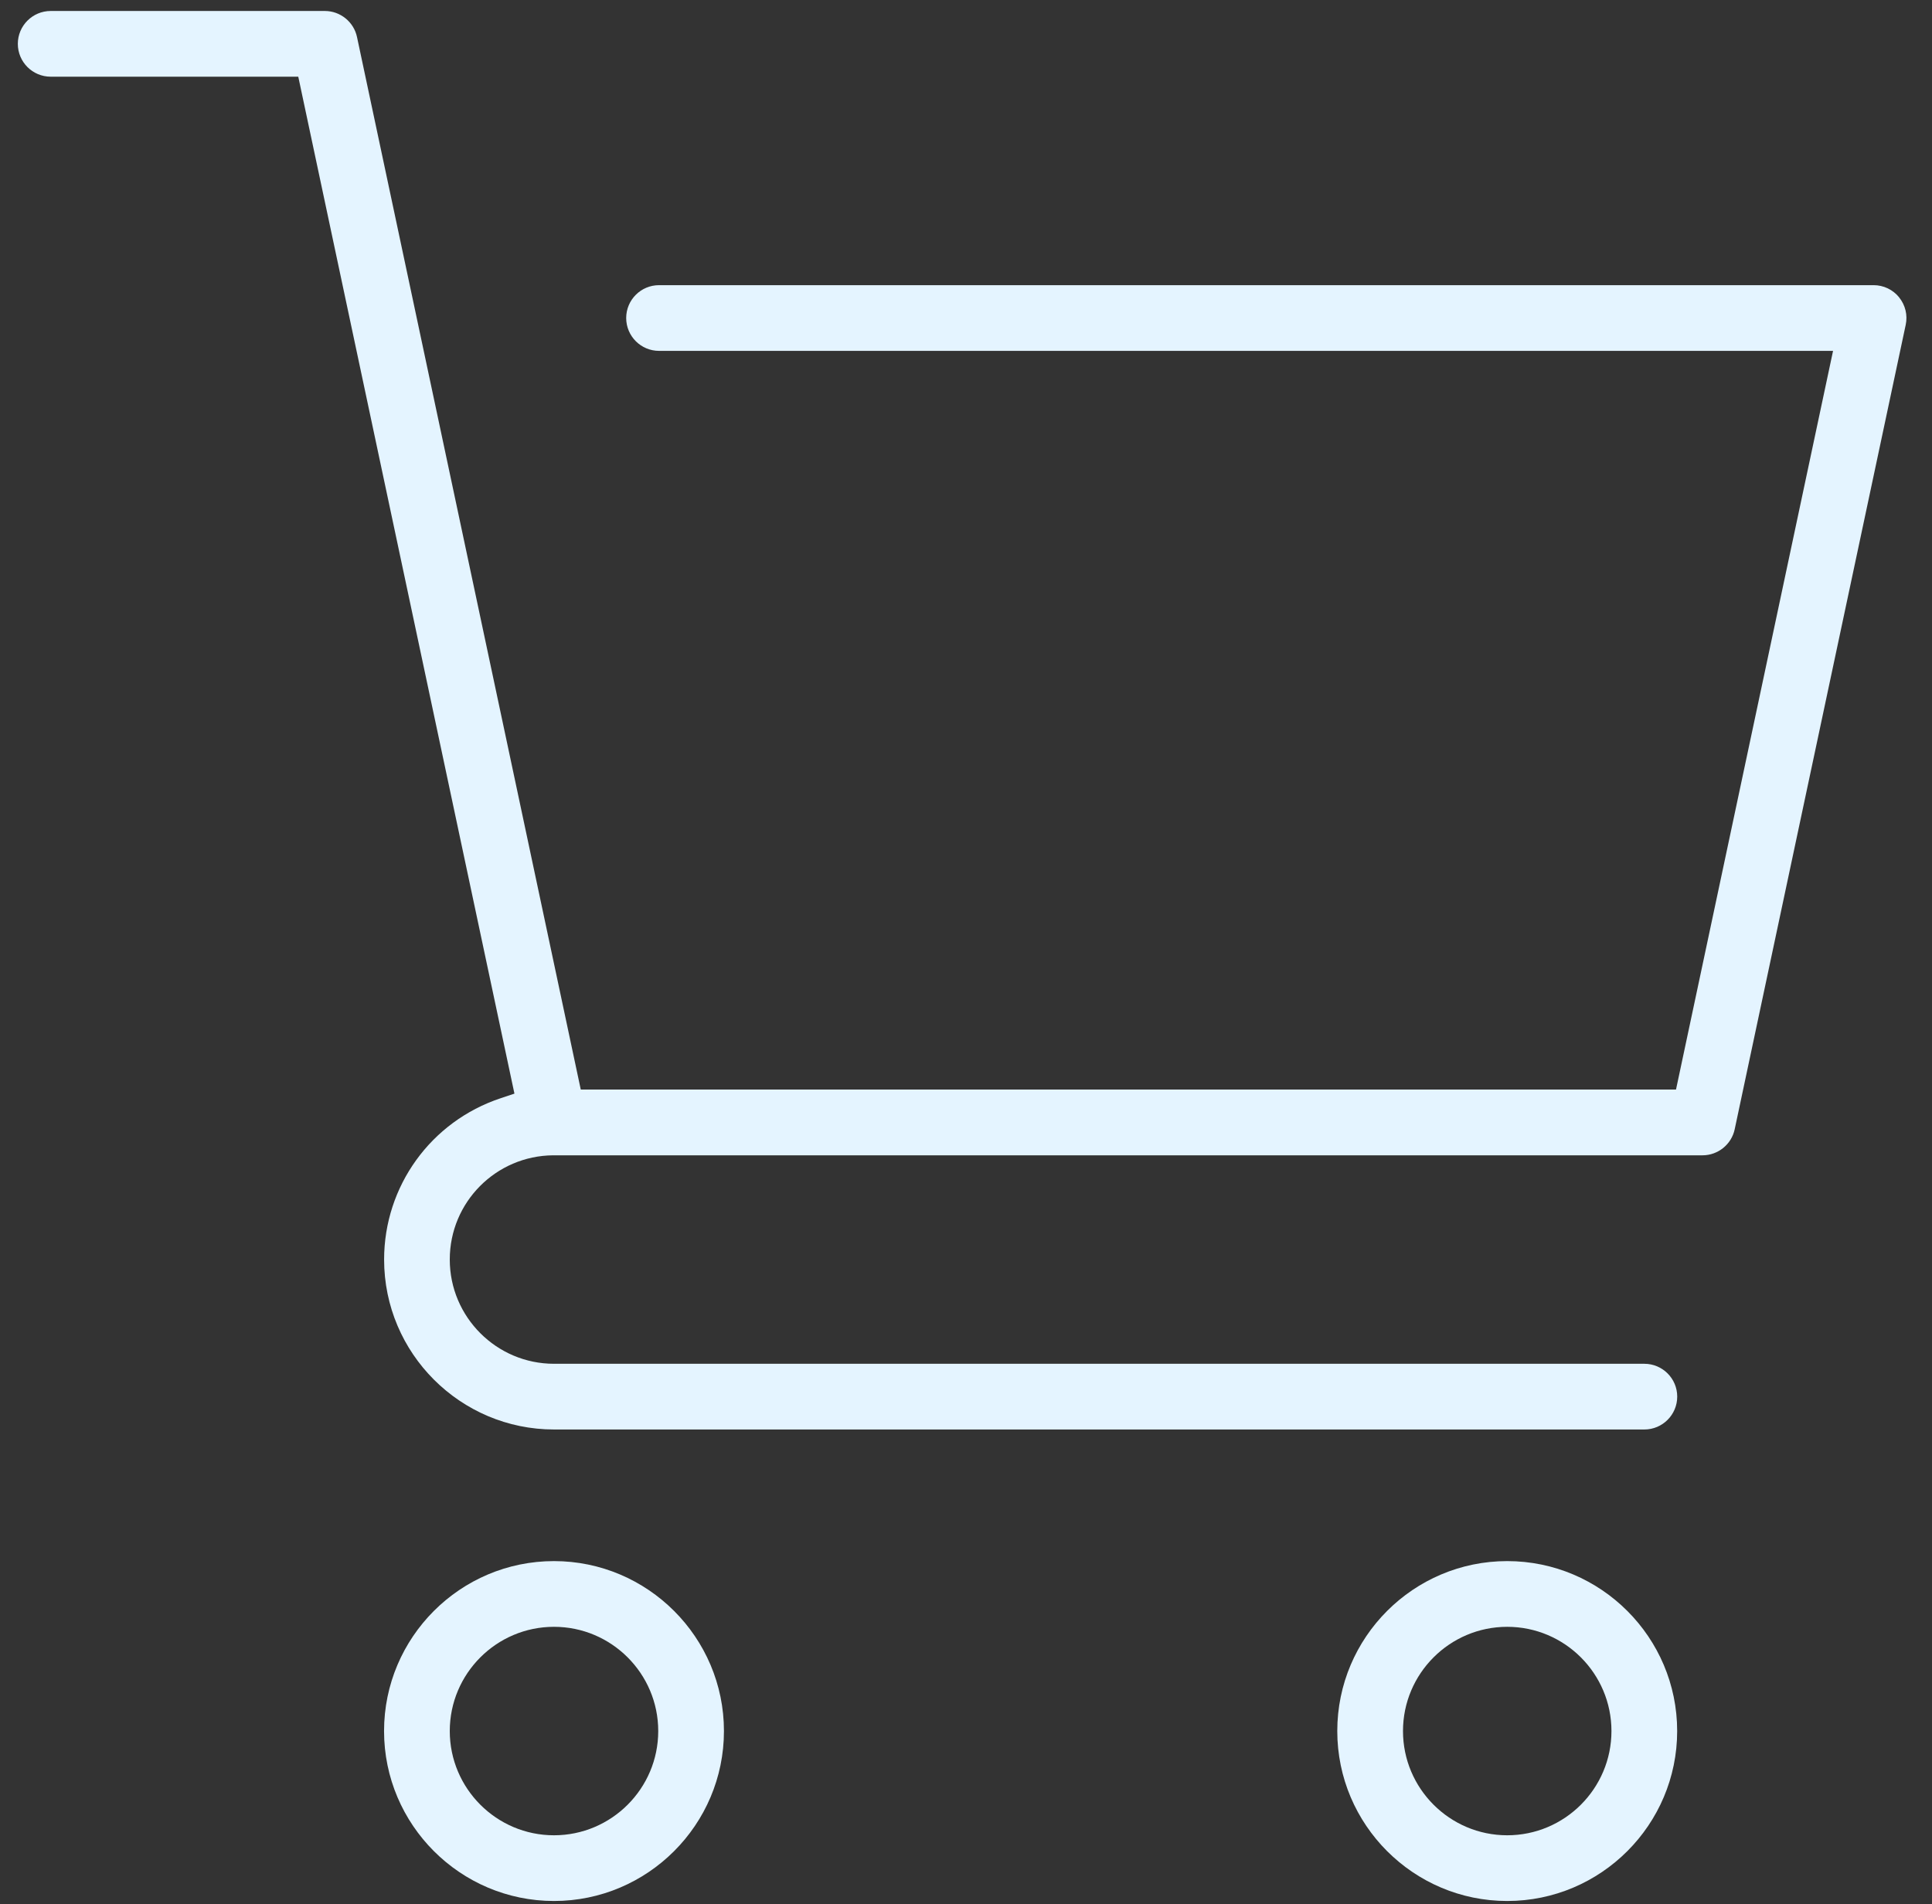
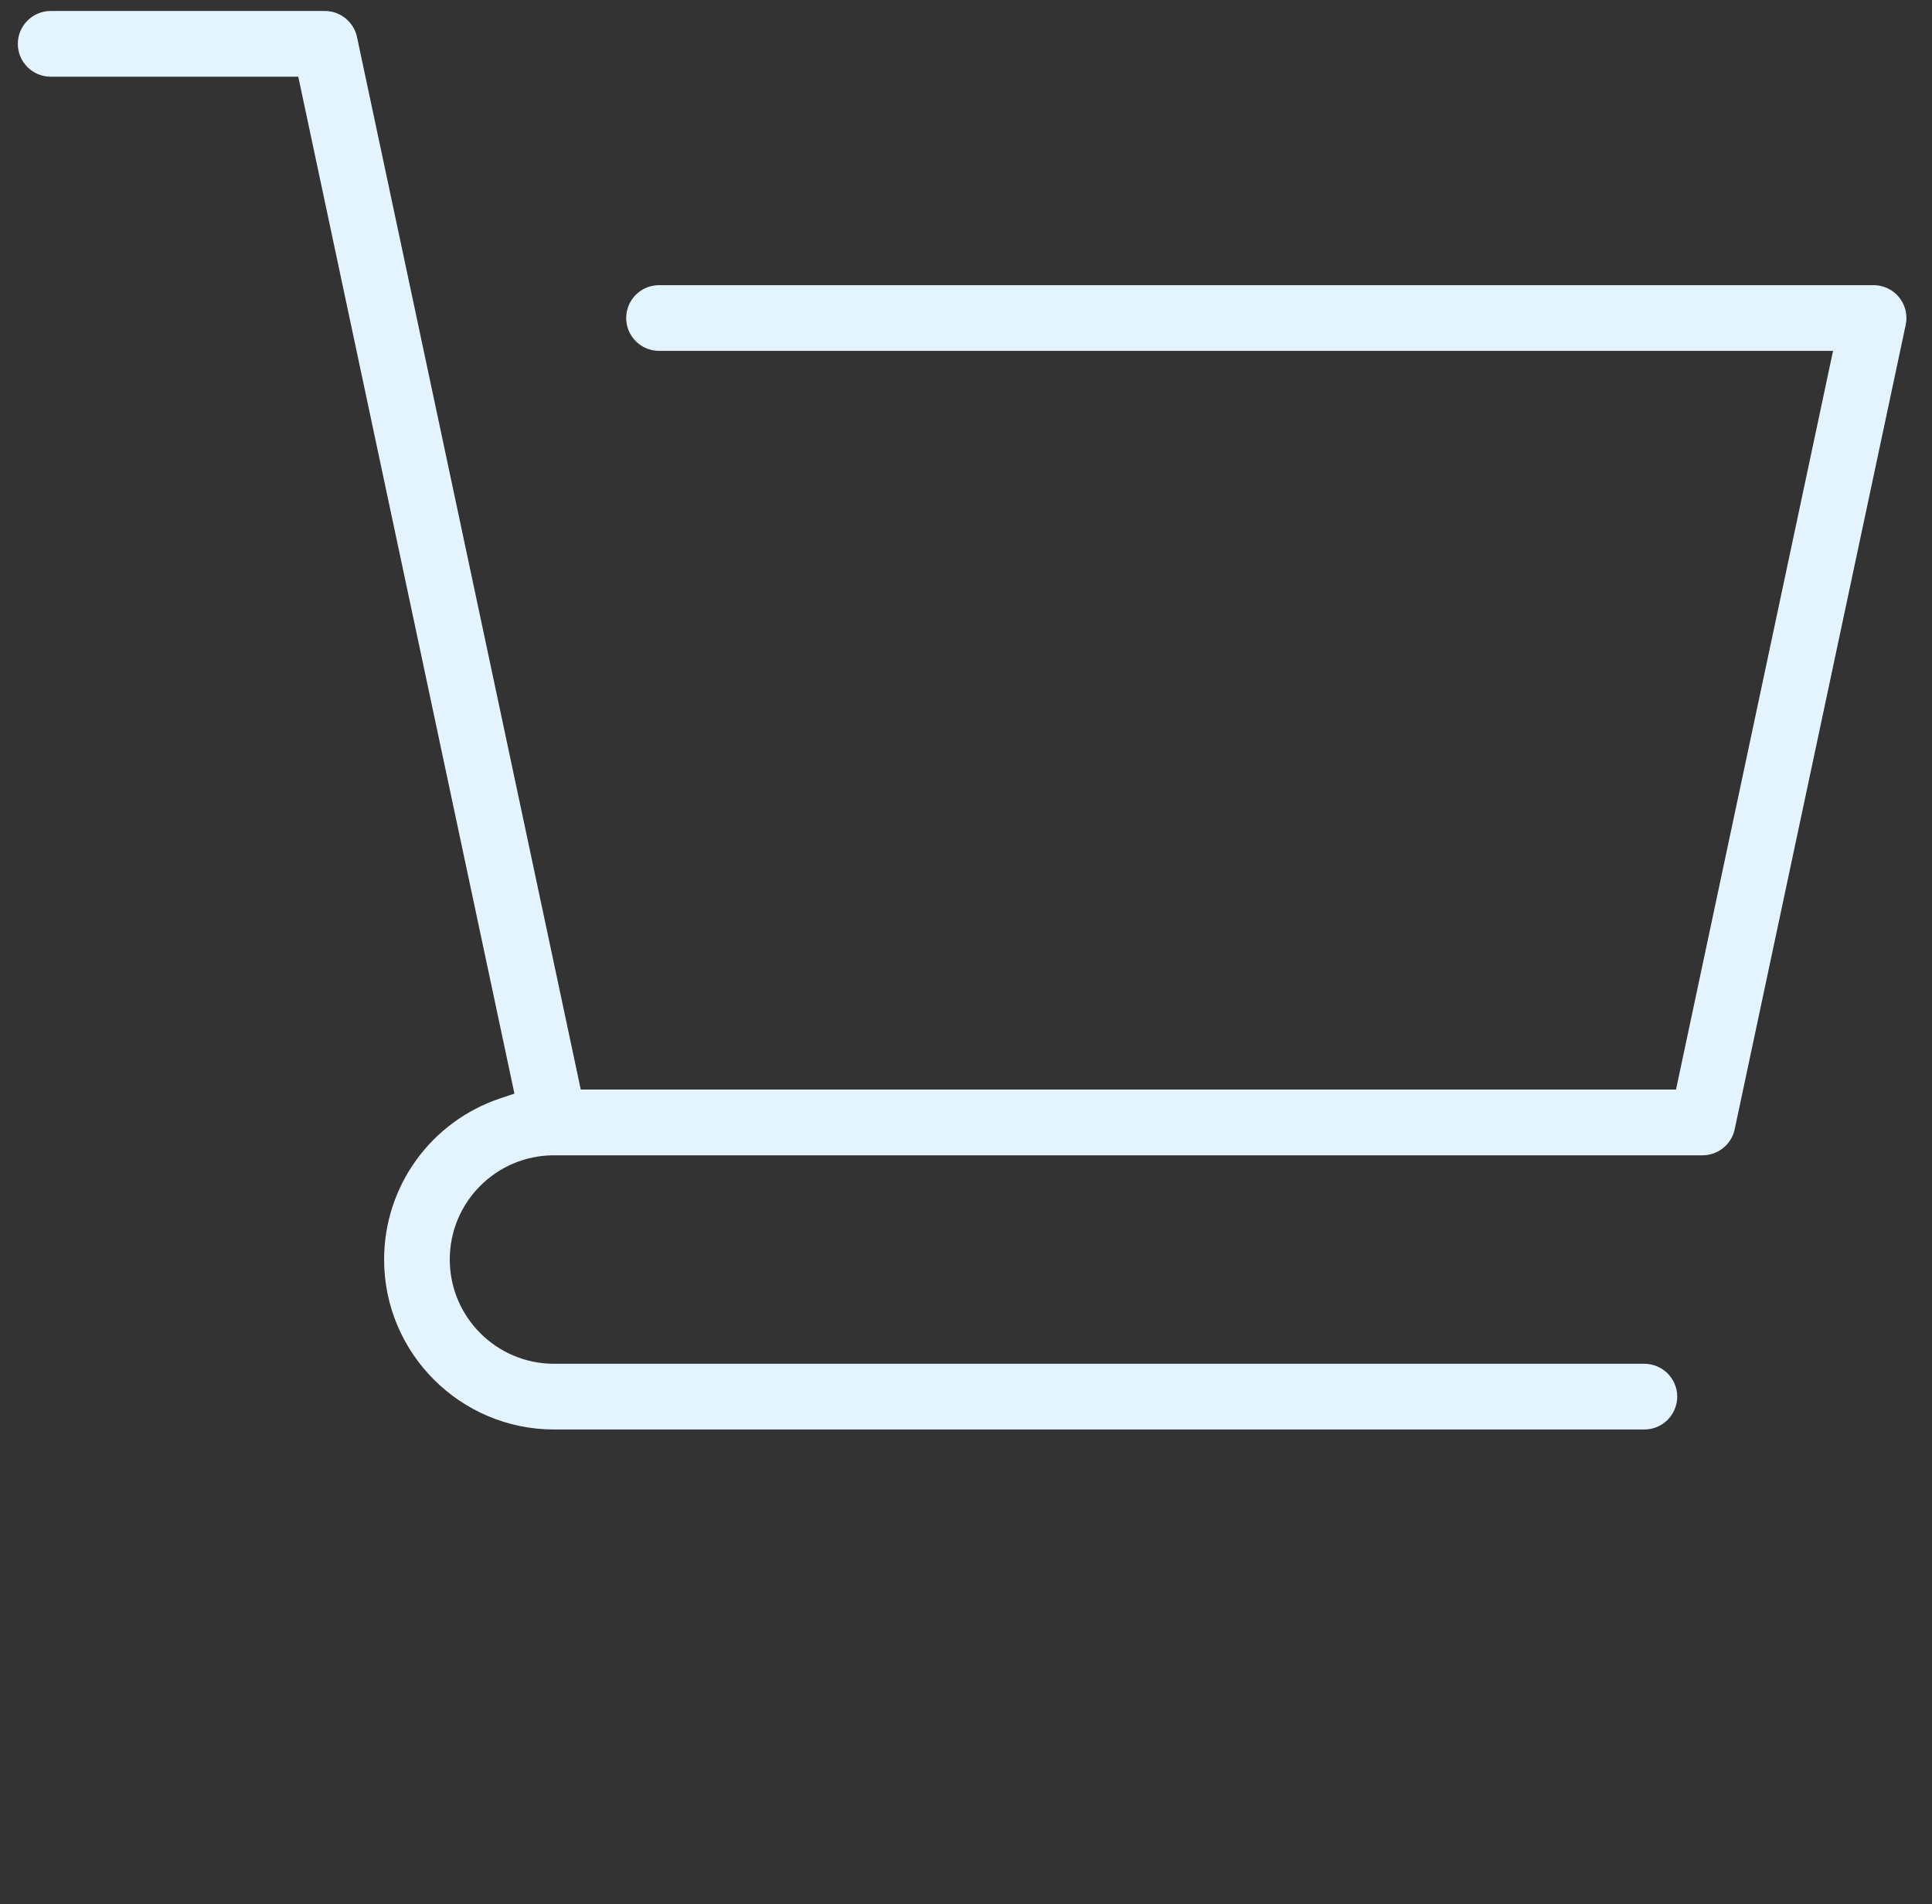
<svg xmlns="http://www.w3.org/2000/svg" width="70" height="69" viewBox="0 0 70 69" fill="none">
  <rect x="0" y="0" width="70" height="69" fill="#333333" stroke="none" />
  <g clip-path="url(#clip0_2_29219)">
-     <path d="M20.072 56.567C16.676 56.567 13.915 59.331 13.915 62.725C13.915 66.119 16.678 68.883 20.072 68.883C23.466 68.883 26.23 66.119 26.23 62.725C26.23 59.331 23.466 56.567 20.072 56.567ZM20.072 66.502C17.99 66.502 16.296 64.807 16.296 62.725C16.296 60.643 17.99 58.948 20.072 58.948C22.155 58.948 23.849 60.643 23.849 62.725C23.849 64.807 22.155 66.502 20.072 66.502Z" fill="#E4F4FF" />
-     <path d="M54.609 56.567C51.213 56.567 48.452 59.331 48.452 62.725C48.452 66.119 51.215 68.883 54.609 68.883C58.004 68.883 60.767 66.119 60.767 62.725C60.767 59.331 58.004 56.567 54.609 56.567ZM54.609 66.502C52.527 66.502 50.833 64.807 50.833 62.725C50.833 60.643 52.527 58.948 54.609 58.948C56.692 58.948 58.386 60.643 58.386 62.725C58.386 64.807 56.692 66.502 54.609 66.502Z" fill="#E4F4FF" />
    <path d="M68.81 10.775C68.583 10.494 68.245 10.333 67.884 10.333H23.879C23.222 10.333 22.688 10.866 22.688 11.523C22.688 12.18 23.222 12.714 23.879 12.714H66.415L60.725 39.48H21.042L12.935 1.342C12.82 0.795 12.33 0.398 11.771 0.398H1.837C1.18 0.398 0.646 0.932 0.646 1.589C0.646 2.246 1.18 2.779 1.837 2.779H10.807L18.639 39.628L18.133 39.797C15.611 40.637 13.917 42.984 13.917 45.64C13.917 49.036 16.68 51.798 20.075 51.798H59.578C60.235 51.798 60.769 51.264 60.769 50.607C60.769 49.95 60.235 49.417 59.578 49.417H20.073C17.99 49.417 16.296 47.722 16.296 45.64C16.296 43.558 17.972 41.881 20.039 41.863H20.102H20.104H61.687C62.246 41.863 62.736 41.467 62.851 40.92L69.047 11.772C69.123 11.42 69.035 11.055 68.808 10.775H68.81Z" fill="#E4F4FF" />
  </g>
  <defs>
    <clipPath id="clip0_2_29219">
      <rect width="68.429" height="68.484" fill="white" transform="translate(0.646 0.398)" />
    </clipPath>
  </defs>
</svg>